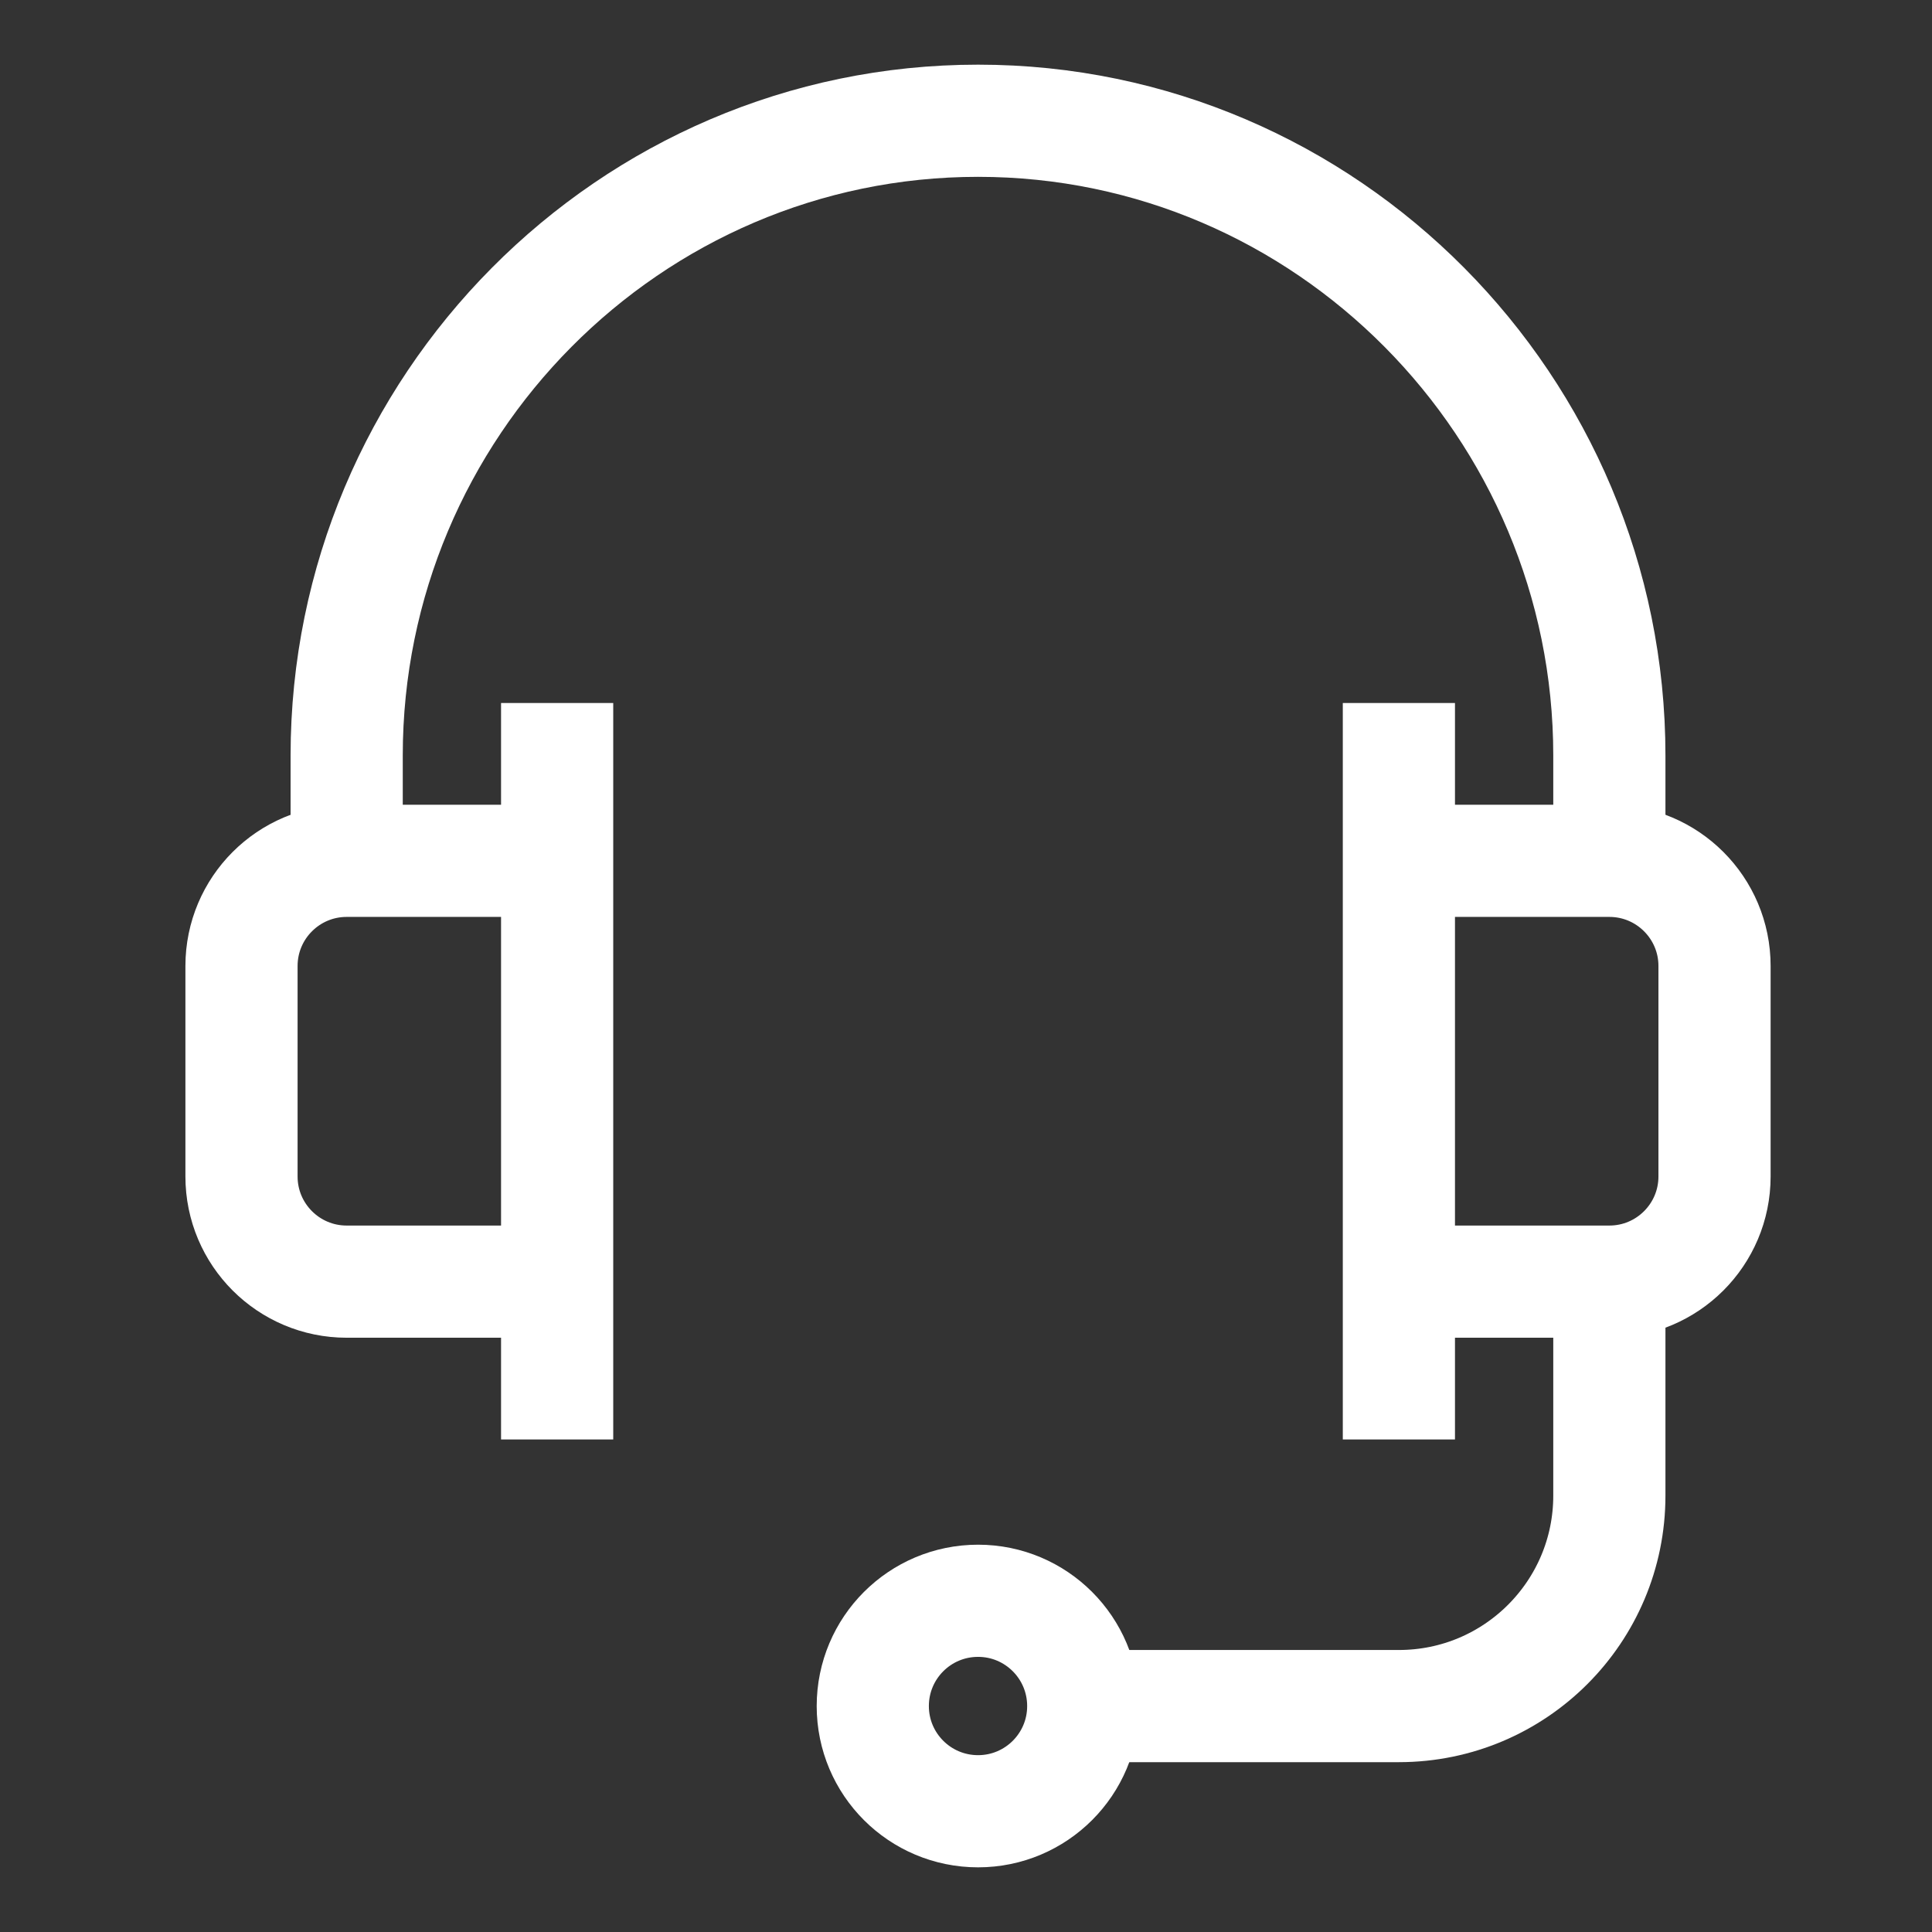
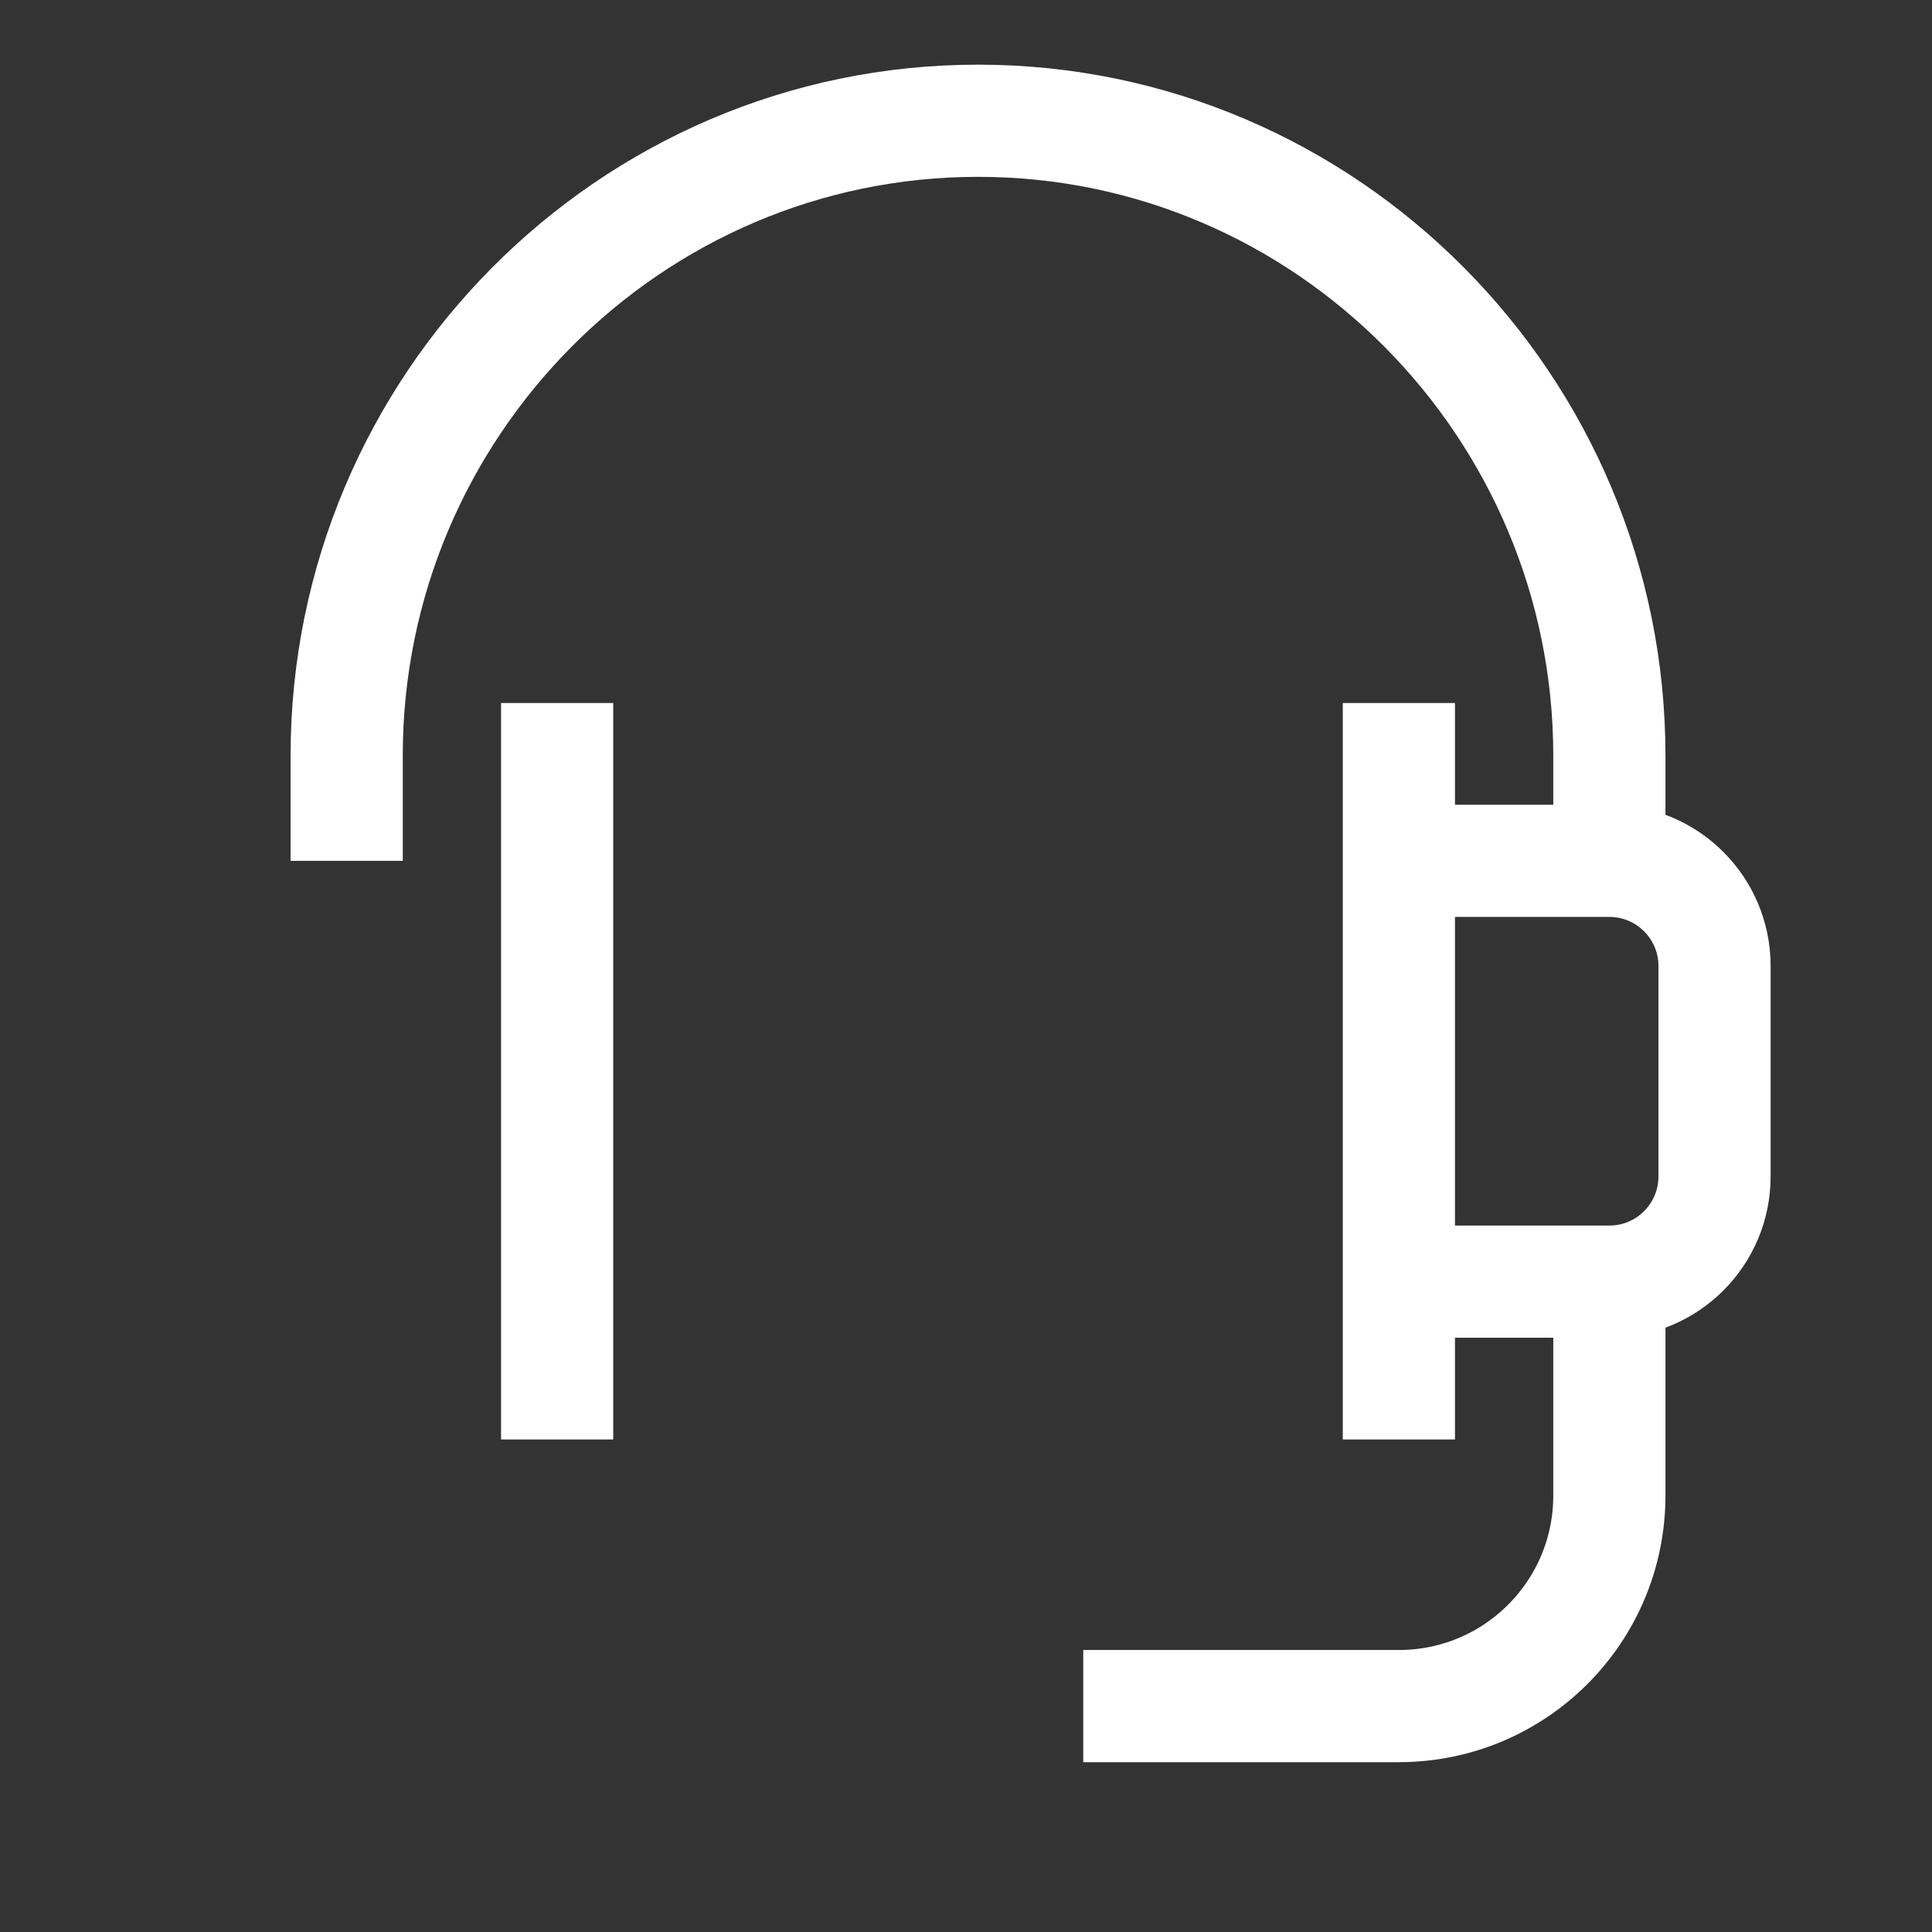
<svg xmlns="http://www.w3.org/2000/svg" fill="none" height="100%" overflow="visible" preserveAspectRatio="none" style="display: block;" viewBox="0 0 16 16" width="100%">
  <rect x="0" y="0" width="16" height="16" fill="#333333" stroke="none" />
  <g id="call-center 1">
    <g id="Group 1244829250">
      <path d="M11.585 10.614H13.328C13.809 10.614 14.199 10.224 14.199 9.743V8C14.199 7.519 13.809 7.129 13.328 7.129H11.585" id="path108" stroke="white" stroke-width="0.929" />
      <path d="M11.585 5.822V11.921" id="path112" stroke="white" stroke-width="0.929" />
-       <path d="M4.614 10.614H2.871C2.39 10.614 2 10.224 2 9.743V8C2 7.519 2.39 7.129 2.871 7.129H4.614" id="path116" stroke="white" stroke-width="0.929" />
      <path d="M4.614 5.822V11.921" id="path120" stroke="white" stroke-width="0.929" />
      <path d="M2.871 7.129V6.257C2.871 3.37 5.212 1 8.1 1C10.987 1 13.328 3.37 13.328 6.257V7.129" id="path124" stroke="white" stroke-width="0.929" />
-       <path d="M8.971 14.129C8.971 14.61 8.581 15 8.1 15C7.618 15 7.228 14.61 7.228 14.129C7.228 13.647 7.618 13.257 8.1 13.257C8.581 13.257 8.971 13.647 8.971 14.129Z" id="path128" stroke="white" stroke-width="0.929" />
      <path d="M8.971 14.129H11.585C12.548 14.129 13.328 13.348 13.328 12.386V10.614" id="path132" stroke="white" stroke-width="0.929" />
    </g>
  </g>
</svg>